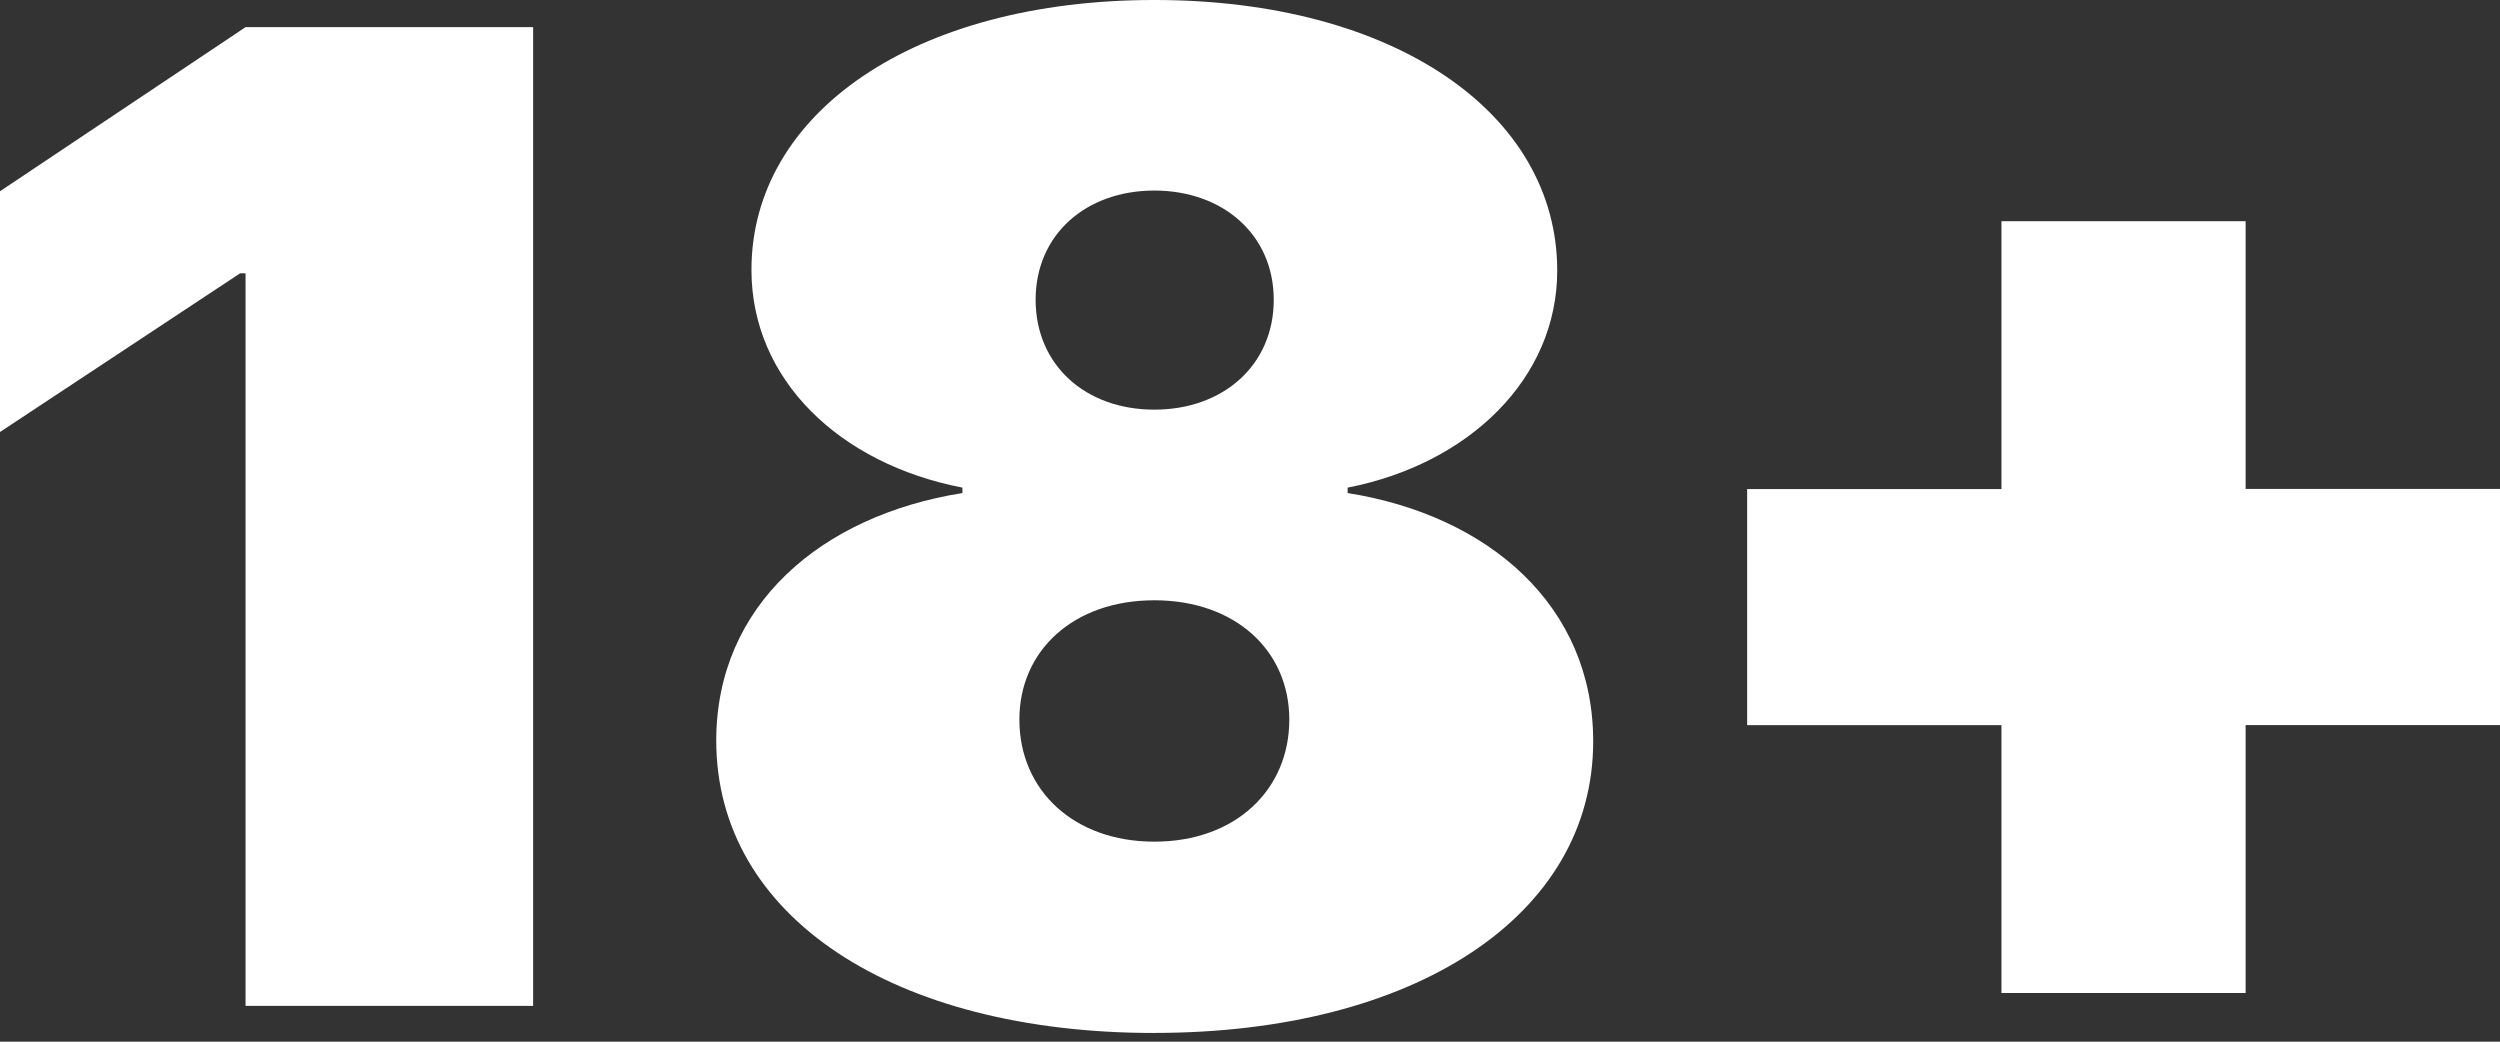
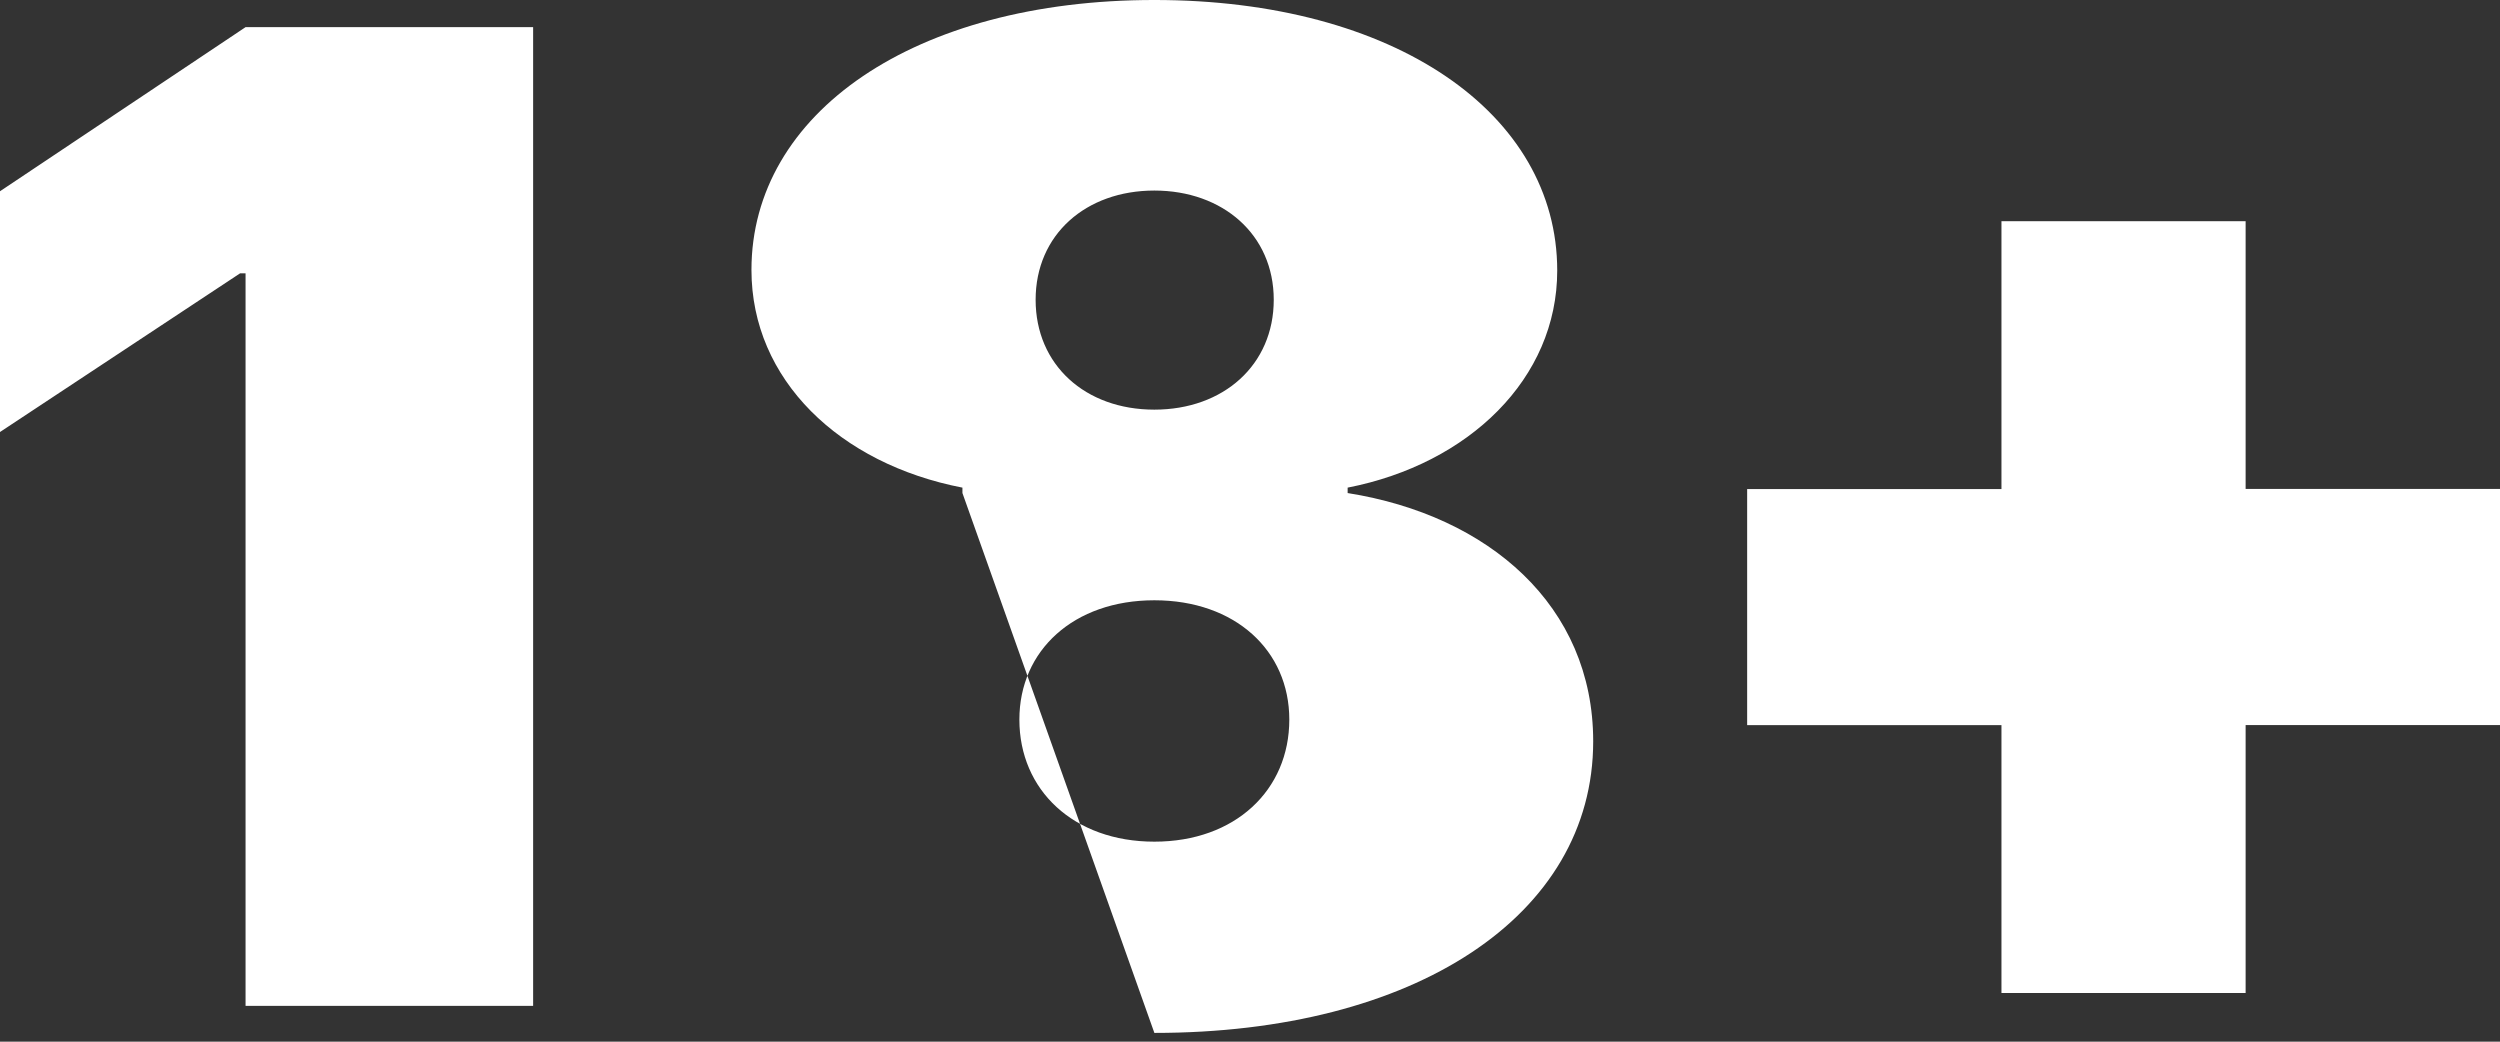
<svg xmlns="http://www.w3.org/2000/svg" width="36" height="15" viewBox="0 0 36 15">
  <rect x="0" y="0" width="36" height="15" fill="#333333" stroke="none" />
  <g fill="none" fill-rule="evenodd">
    <g fill="#FFF" fill-rule="nonzero">
      <g>
        <g>
          <g>
-             <path d="M208.677 17.484V3.391h-4.141L201 5.754v3.467l3.457-2.285h.079v10.548h4.14zm8.946.39c3.74 0 6.319-1.68 6.319-4.199 0-1.953-1.504-3.252-3.536-3.575v-.078c1.749-.342 3.018-1.572 3.018-3.125 0-2.266-2.344-3.897-5.801-3.897-3.458 0-5.802 1.631-5.802 3.887 0 1.582 1.27 2.793 3.038 3.135v.078c-2.032.323-3.545 1.612-3.545 3.565 0 2.53 2.549 4.21 6.309 4.21zm0-8.975c-.996 0-1.71-.645-1.71-1.582 0-.938.723-1.573 1.71-1.573.986 0 1.719.635 1.719 1.573 0 .937-.723 1.582-1.72 1.582zm0 6.221c-1.162 0-1.944-.742-1.944-1.758 0-.996.782-1.718 1.944-1.718s1.943.722 1.943 1.718c0 1.016-.78 1.758-1.943 1.758zm15.714 2.178v-3.857H237v-3.4h-3.663V6.185h-3.516v3.858h-3.662v3.399h3.662v3.857h3.516z" transform="translate(-723 -728) translate(-1) translate(233 717) translate(290 8)" />
+             <path d="M208.677 17.484V3.391h-4.141L201 5.754v3.467l3.457-2.285h.079v10.548h4.14zm8.946.39c3.74 0 6.319-1.68 6.319-4.199 0-1.953-1.504-3.252-3.536-3.575v-.078c1.749-.342 3.018-1.572 3.018-3.125 0-2.266-2.344-3.897-5.801-3.897-3.458 0-5.802 1.631-5.802 3.887 0 1.582 1.27 2.793 3.038 3.135v.078zm0-8.975c-.996 0-1.71-.645-1.71-1.582 0-.938.723-1.573 1.71-1.573.986 0 1.719.635 1.719 1.573 0 .937-.723 1.582-1.72 1.582zm0 6.221c-1.162 0-1.944-.742-1.944-1.758 0-.996.782-1.718 1.944-1.718s1.943.722 1.943 1.718c0 1.016-.78 1.758-1.943 1.758zm15.714 2.178v-3.857H237v-3.4h-3.663V6.185h-3.516v3.858h-3.662v3.399h3.662v3.857h3.516z" transform="translate(-723 -728) translate(-1) translate(233 717) translate(290 8)" />
          </g>
        </g>
      </g>
    </g>
  </g>
</svg>